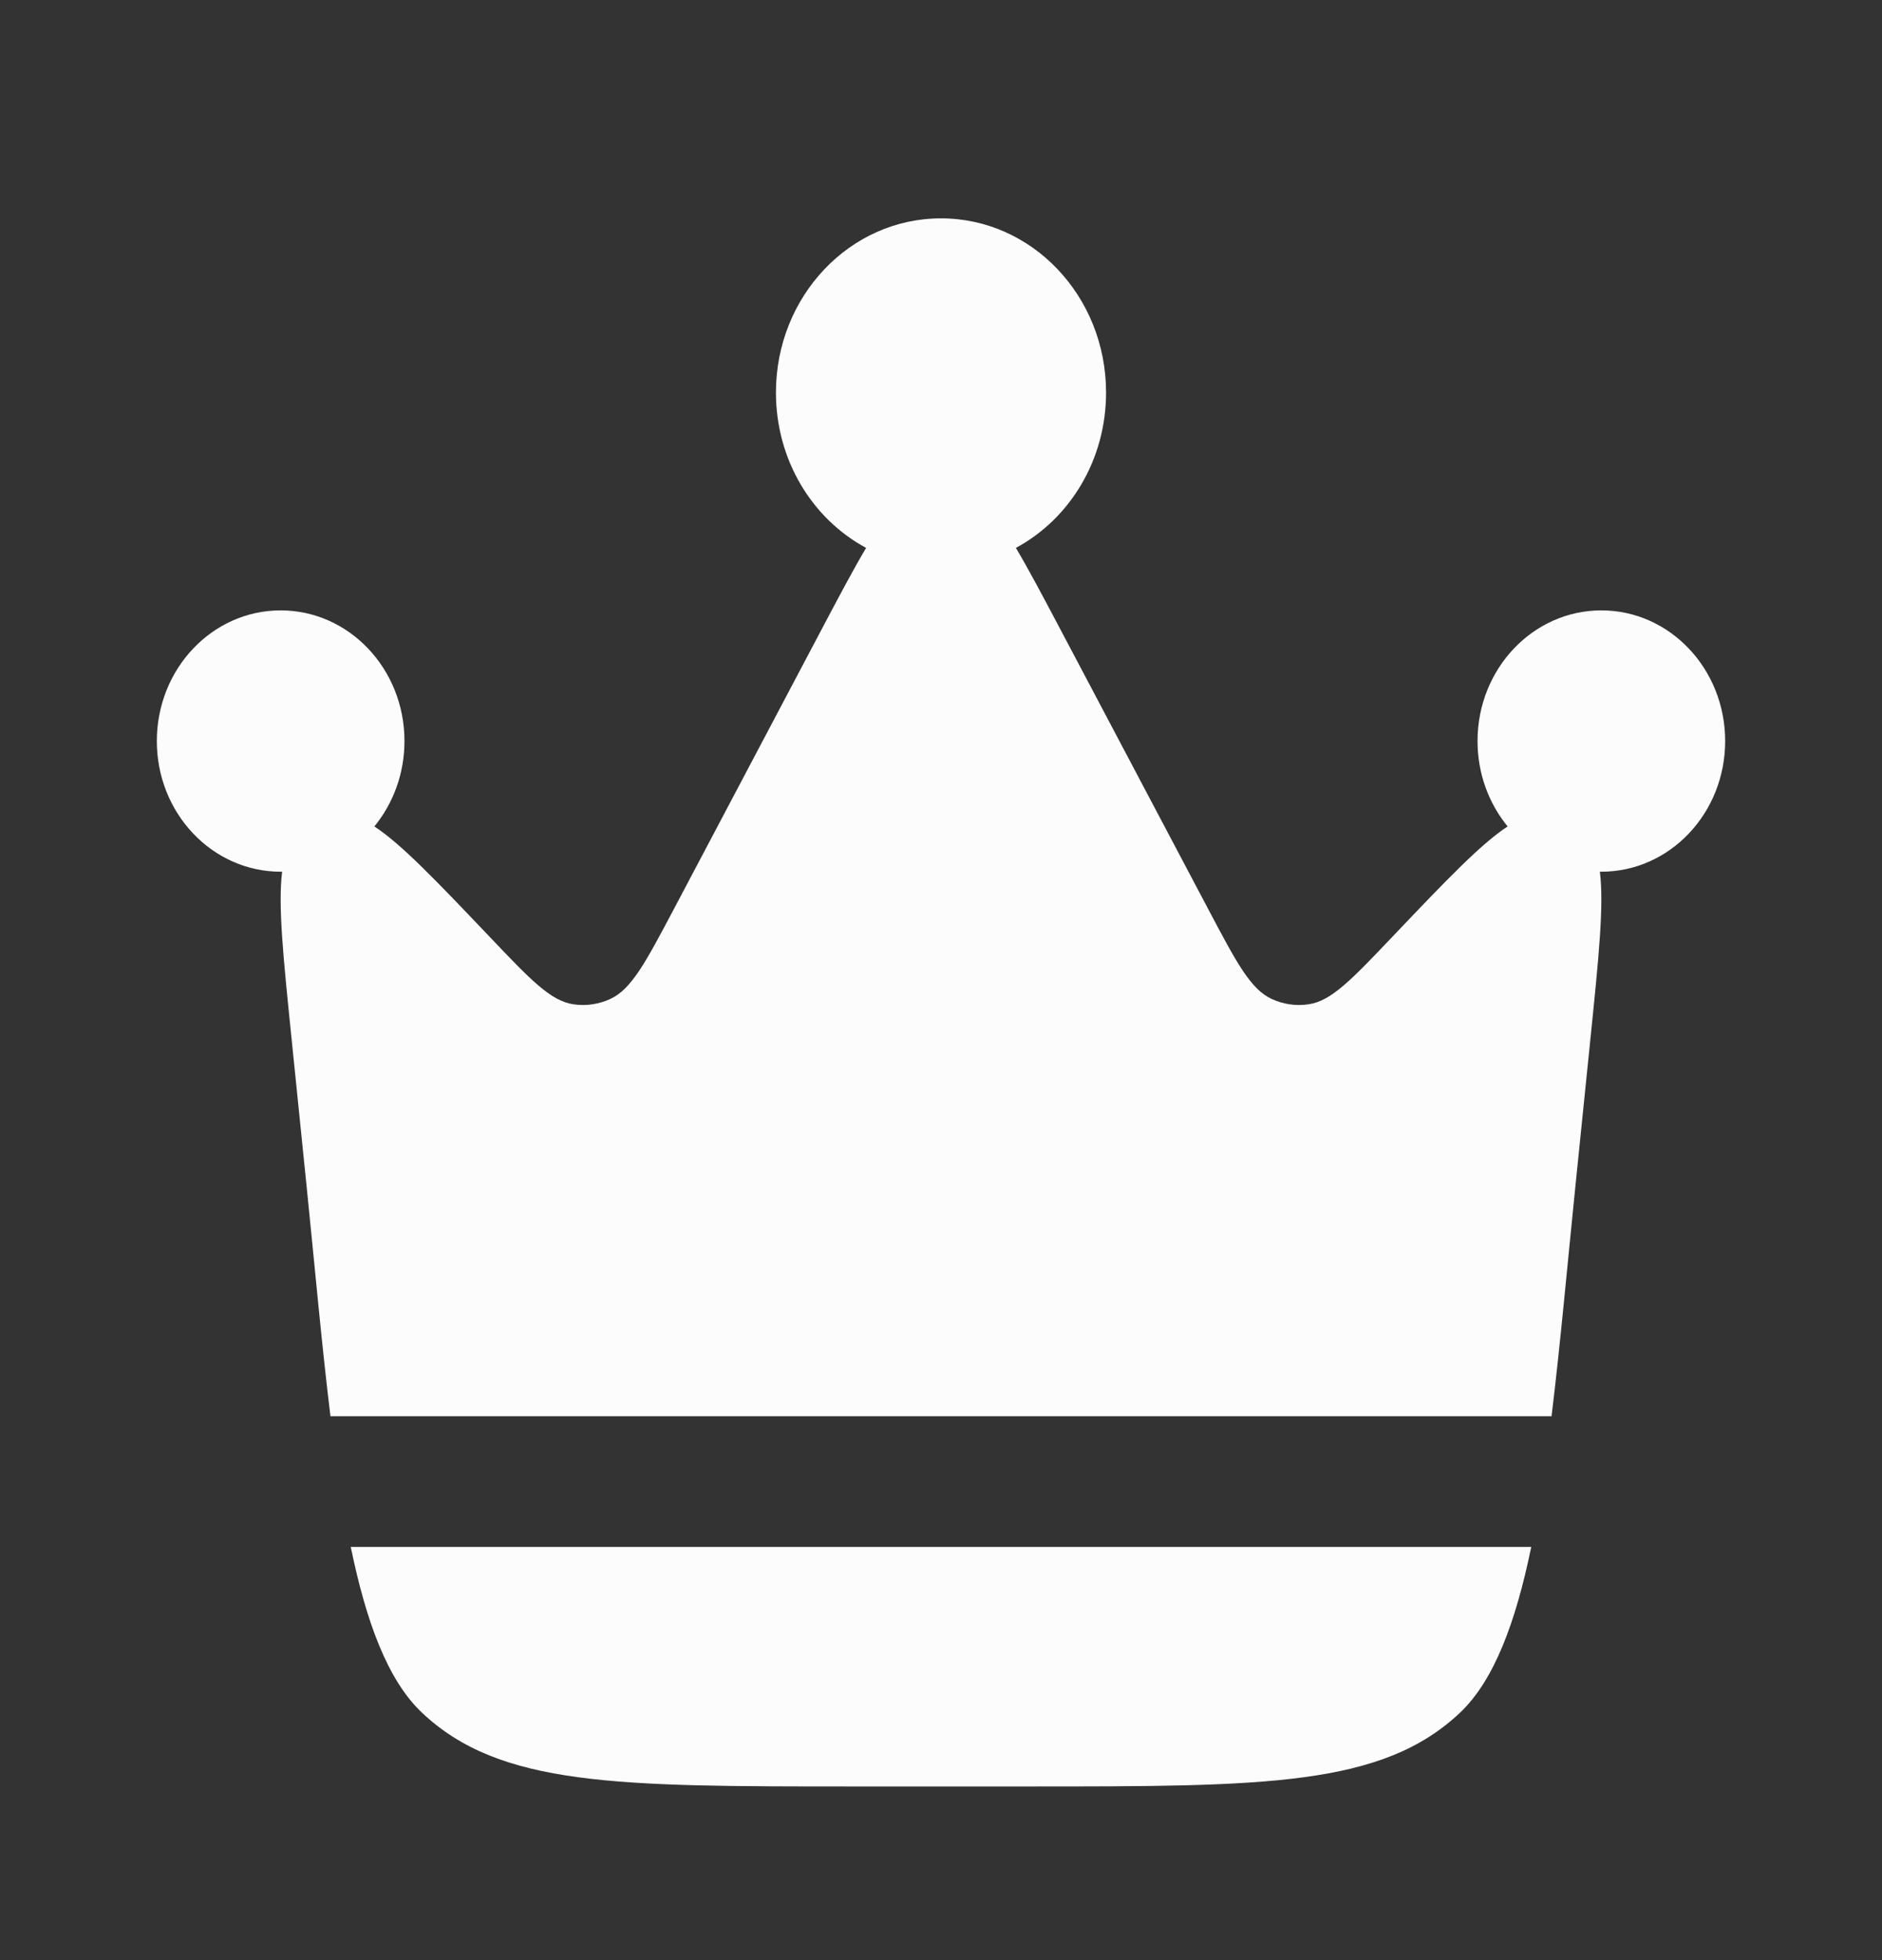
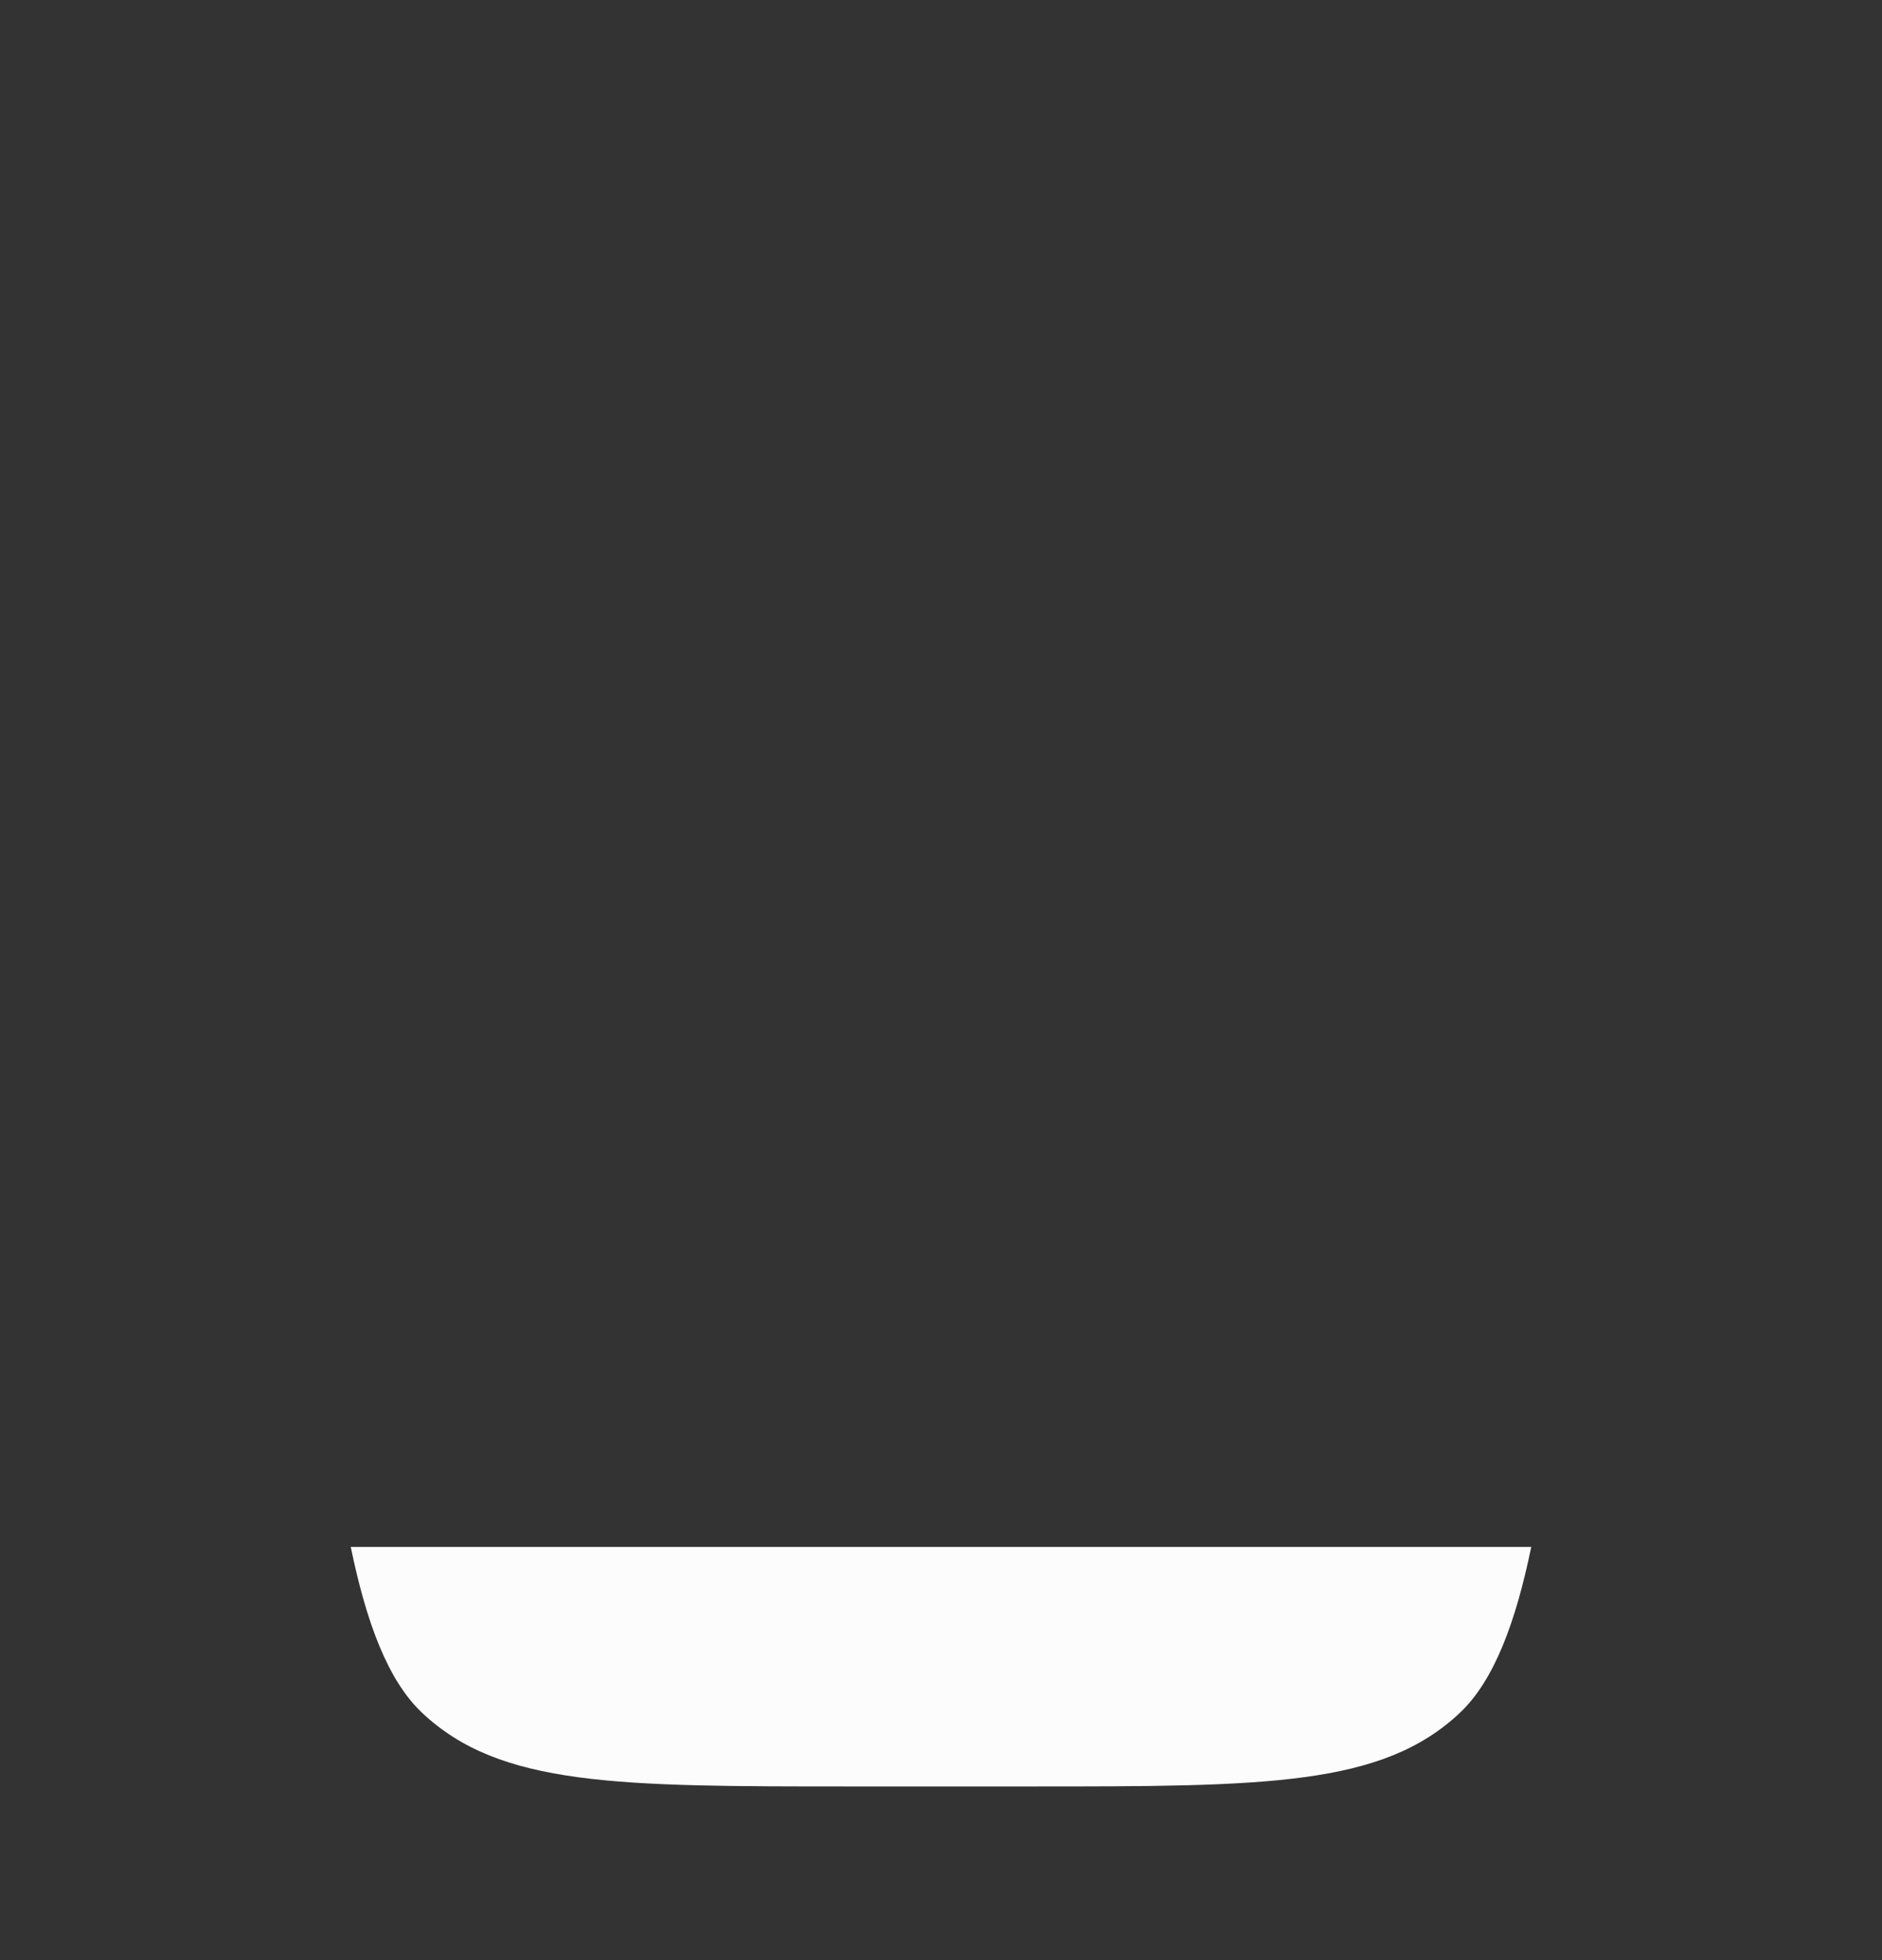
<svg xmlns="http://www.w3.org/2000/svg" width="24" height="25" viewBox="0 0 24 25" fill="none">
  <rect x="0" y="0" width="24" height="25" fill="#333333" stroke="none" />
-   <path d="M20.092 15.111L20.285 13.217C20.388 12.206 20.456 11.539 20.402 11.118L20.421 11.118C21.293 11.118 22 10.372 22 9.452C22 8.531 21.293 7.785 20.421 7.785C19.549 7.785 18.842 8.531 18.842 9.452C18.842 9.868 18.987 10.249 19.226 10.541C18.883 10.764 18.434 11.236 17.758 11.946L17.758 11.946C17.238 12.493 16.978 12.767 16.688 12.809C16.527 12.833 16.363 12.809 16.215 12.74C15.947 12.615 15.768 12.277 15.411 11.601L13.527 8.036C13.306 7.618 13.122 7.269 12.955 6.988C13.638 6.621 14.105 5.872 14.105 5.007C14.105 3.78 13.163 2.785 12 2.785C10.837 2.785 9.895 3.78 9.895 5.007C9.895 5.872 10.362 6.621 11.045 6.988C10.878 7.269 10.694 7.618 10.473 8.036L8.59 11.601C8.232 12.277 8.053 12.615 7.785 12.74C7.637 12.809 7.473 12.833 7.312 12.809C7.022 12.767 6.762 12.493 6.242 11.946C5.566 11.236 5.117 10.764 4.774 10.541C5.013 10.249 5.158 9.868 5.158 9.452C5.158 8.531 4.451 7.785 3.579 7.785C2.707 7.785 2 8.531 2 9.452C2 10.372 2.707 11.118 3.579 11.118L3.598 11.118C3.544 11.539 3.612 12.206 3.715 13.217L3.908 15.111C4.015 16.162 4.104 17.163 4.214 18.063H19.786C19.896 17.163 19.985 16.162 20.092 15.111Z" fill="#FCFCFD" />
  <path d="M10.855 22.785H13.145C16.13 22.785 17.623 22.785 18.619 21.844C19.053 21.433 19.329 20.693 19.527 19.73H4.473C4.671 20.693 4.946 21.433 5.381 21.844C6.377 22.785 7.87 22.785 10.855 22.785Z" fill="#FCFCFD" />
</svg>